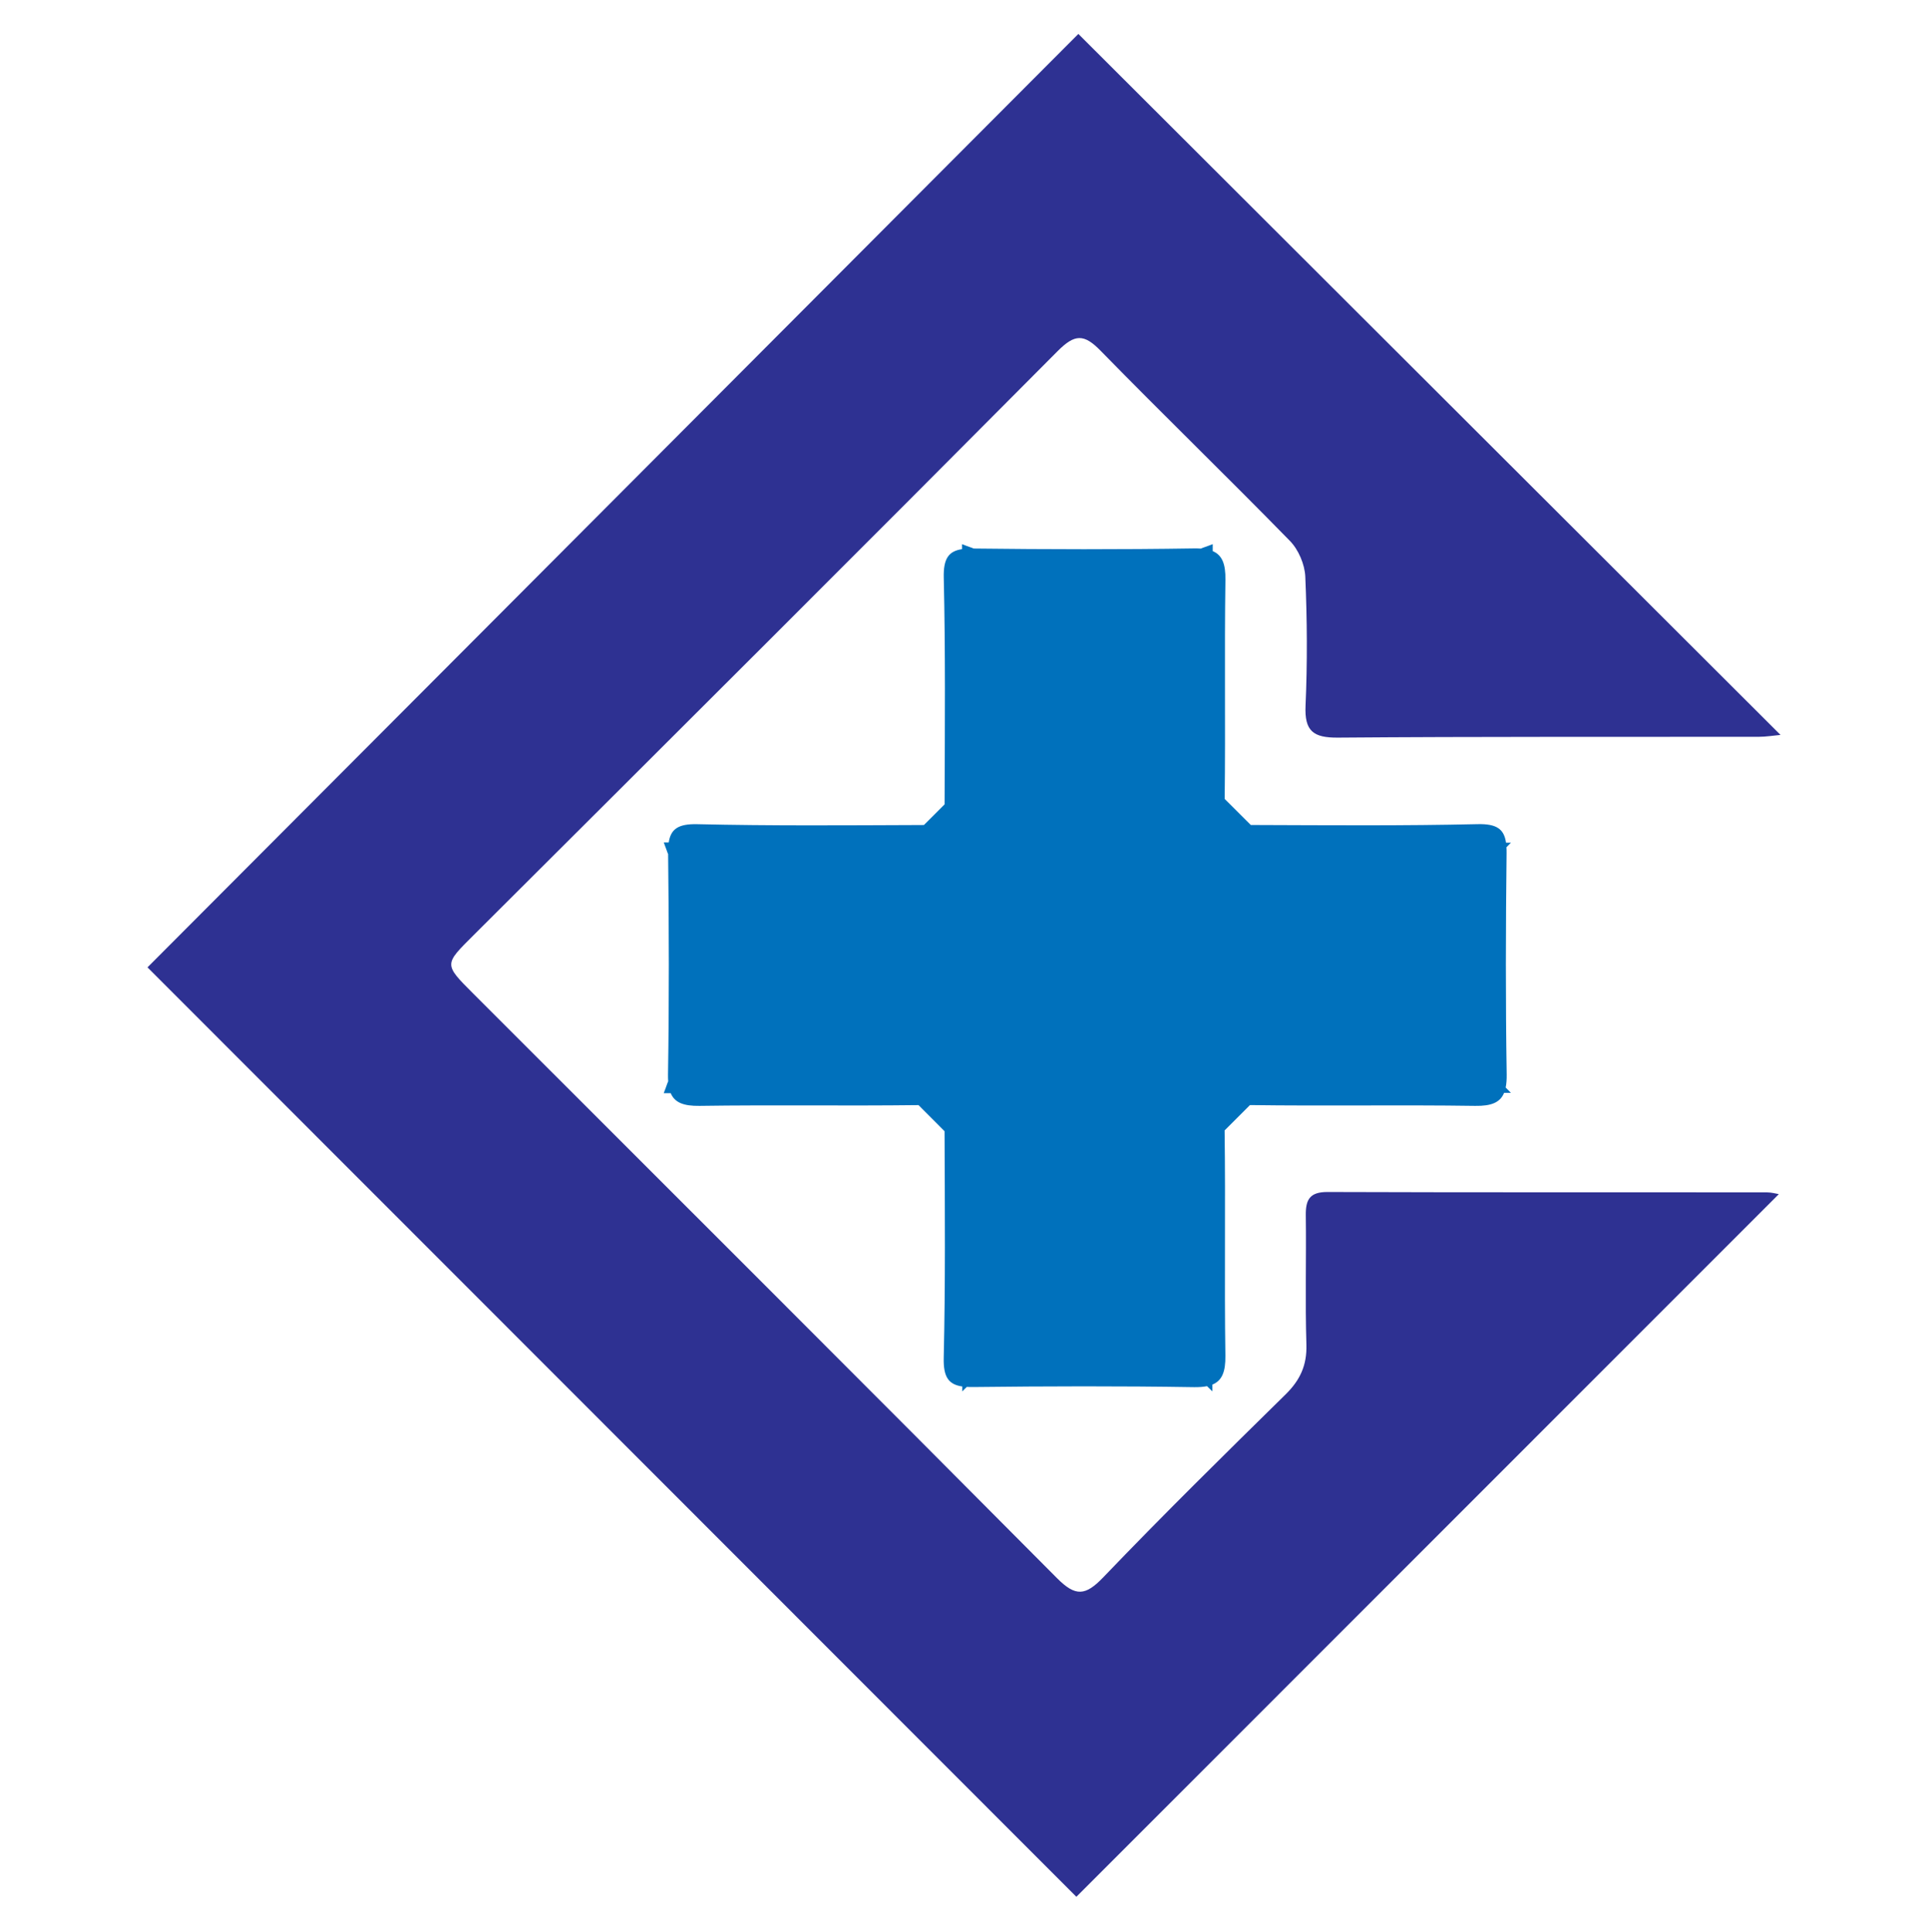
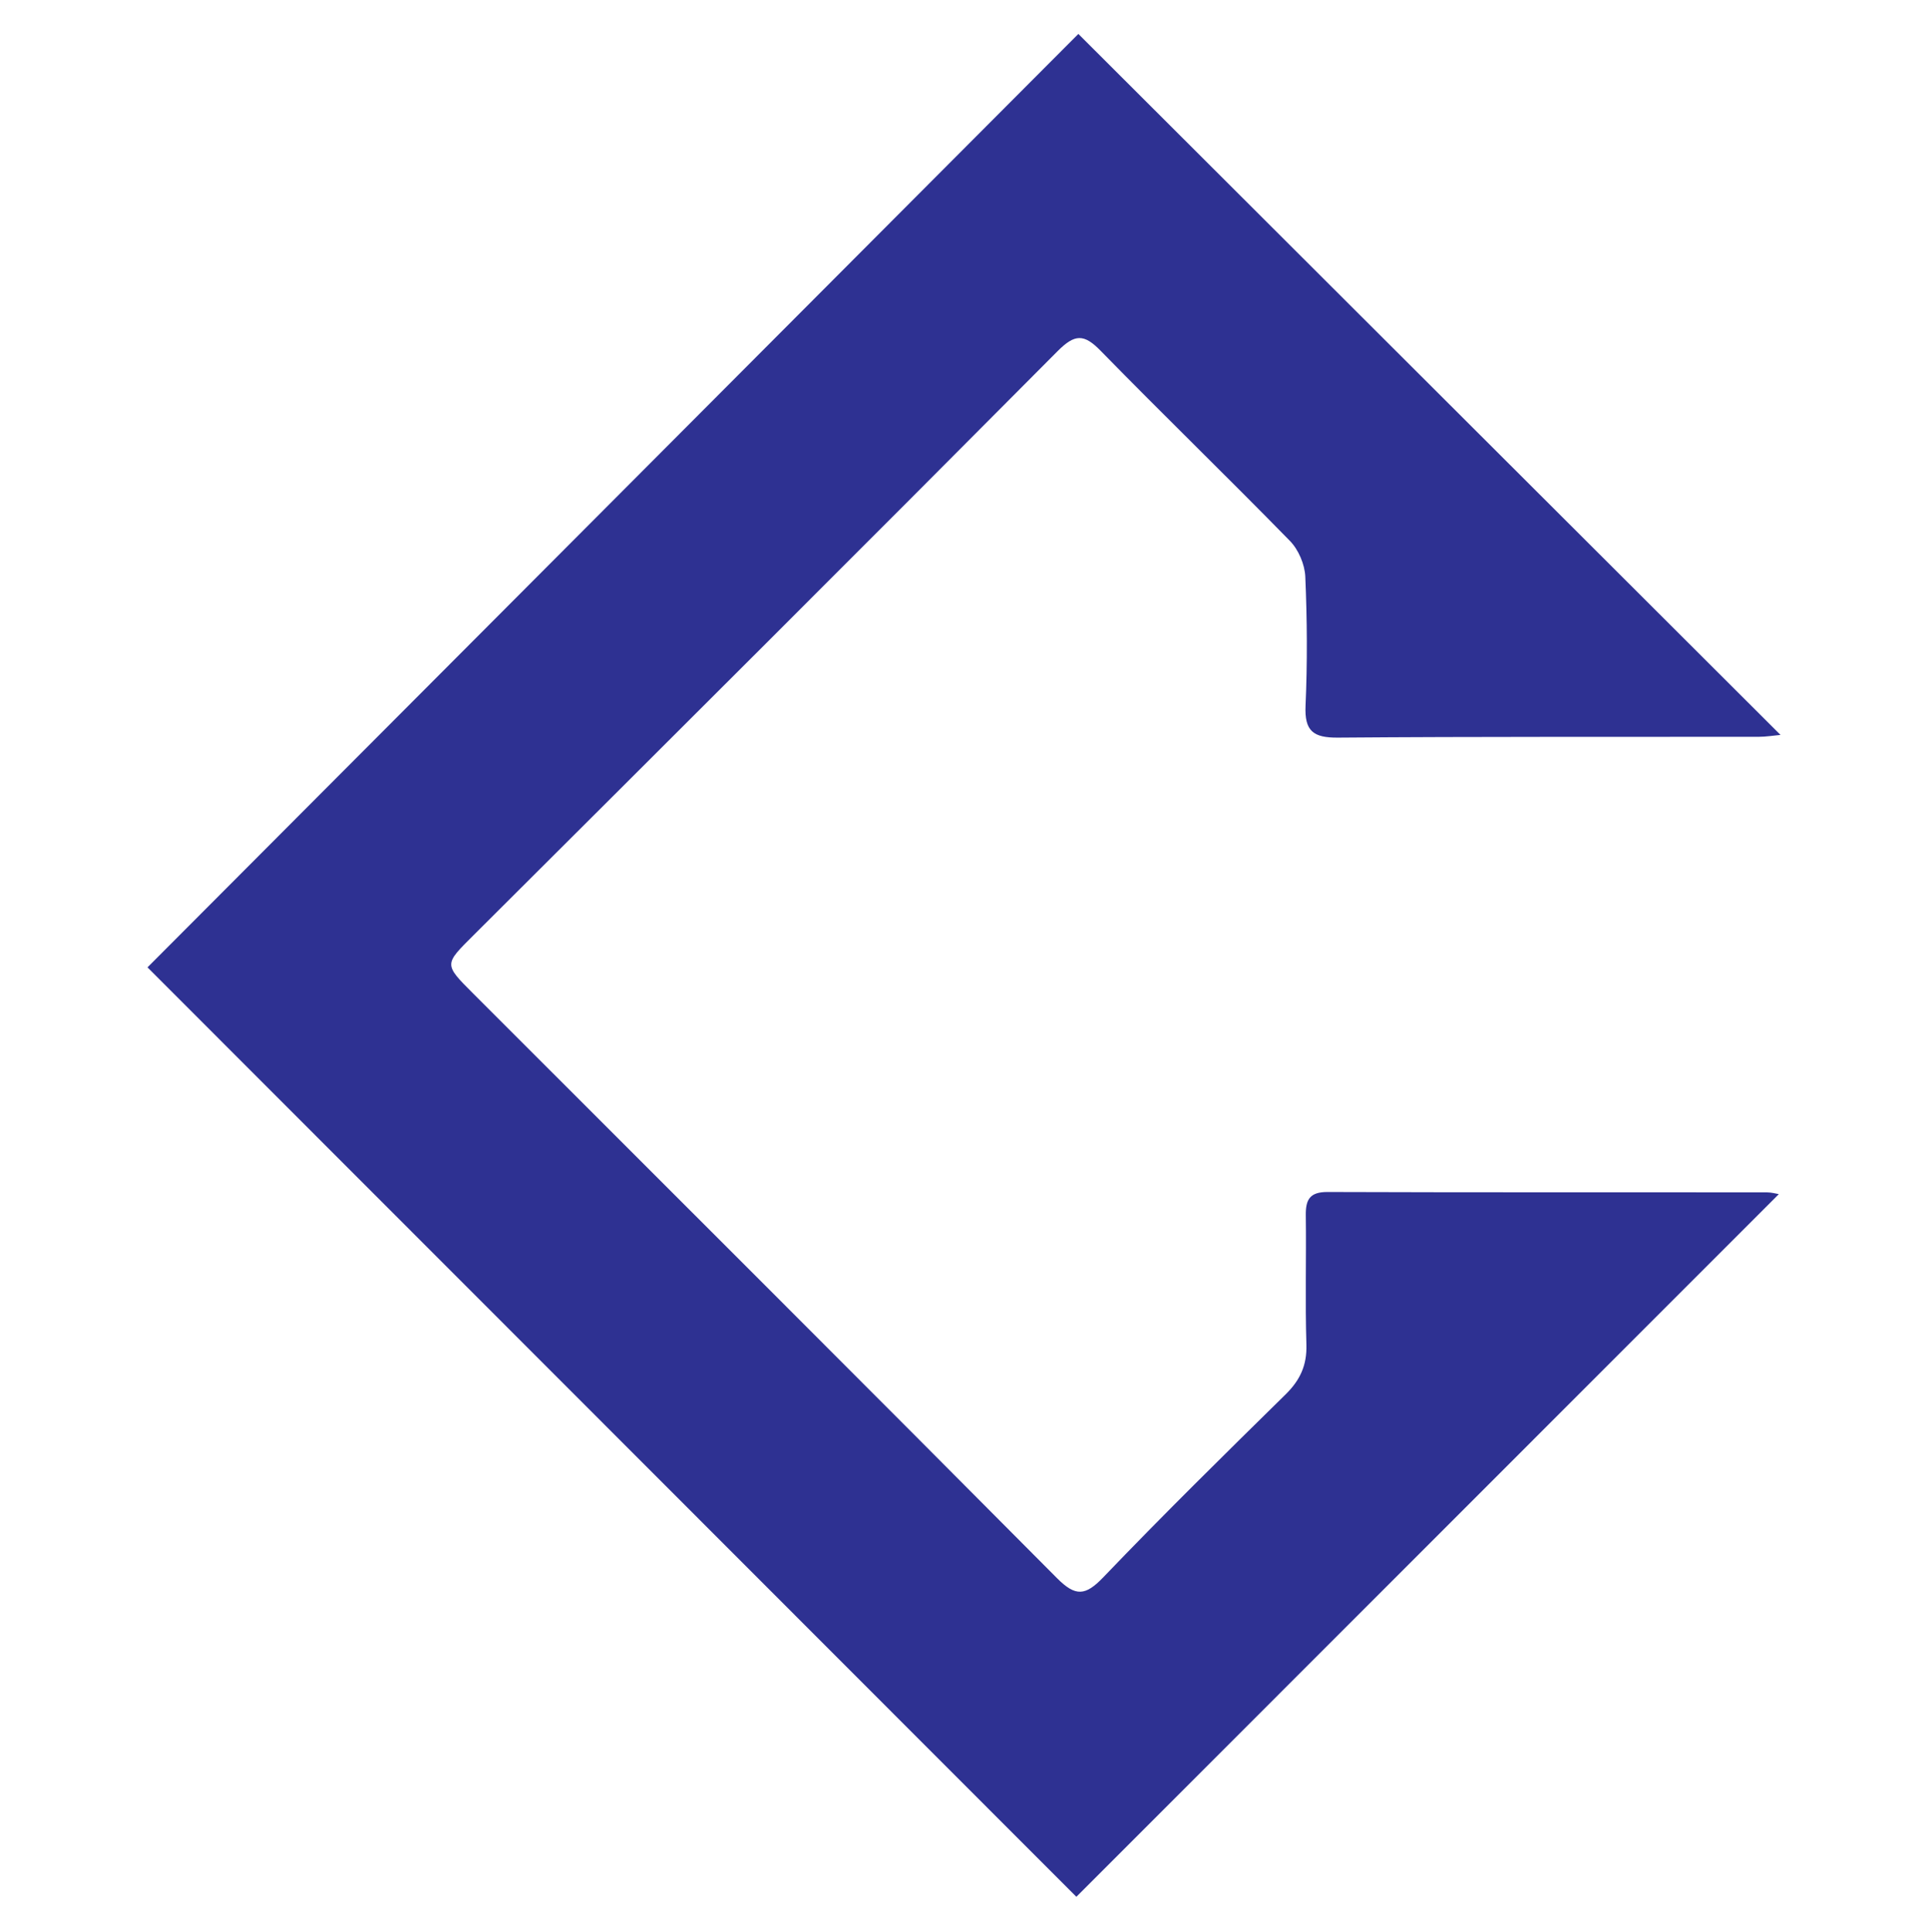
<svg xmlns="http://www.w3.org/2000/svg" width="540" height="541" viewBox="0 0 540 541" fill="none">
  <path d="M301.47 531.222C215.06 444.762 127.88 357.542 41.31 270.922C128.38 183.622 215.6 96.162 302.03 9.502C367.32 74.682 432.82 140.072 498.69 205.822C496.68 206.002 494.64 206.352 492.6 206.352C453.29 206.402 413.98 206.272 374.68 206.582C367.79 206.632 365.35 204.722 365.66 197.652C366.19 185.622 366.11 173.532 365.59 161.492C365.44 158.062 363.68 153.932 361.28 151.482C343.77 133.562 325.76 116.132 308.25 98.222C303.6 93.462 301.04 93.502 296.22 98.342C241.84 153.052 187.21 207.502 132.59 261.962C124.4 270.122 124.27 269.992 132.5 278.222C187.05 332.772 241.67 387.242 296.04 441.972C301.26 447.222 304.02 446.952 309.03 441.722C325.7 424.322 342.88 407.412 360.07 390.522C364.15 386.512 366.08 382.352 365.9 376.542C365.53 364.492 365.89 352.432 365.73 340.372C365.67 335.972 366.83 333.812 371.82 333.832C412.81 333.972 453.81 333.902 494.81 333.932C496.18 333.932 497.56 334.322 498.22 334.432C432.71 399.952 367.14 465.542 301.47 531.222Z" fill="#2E3192" />
-   <path d="M421.72 304.562C421.93 303.532 422.02 302.332 422 300.932C421.67 280.282 421.73 259.632 421.97 238.982C421.97 238.372 421.97 237.822 421.93 237.282C422.35 236.852 422.76 236.432 423.19 236.002C422.72 236.002 422.27 236.002 421.81 236.002C421.26 232.172 419.17 230.682 413.83 230.812C393.19 231.292 372.54 231.122 351.89 231.052C351.33 231.052 350.83 231.052 350.32 231.042C347.88 228.612 345.44 226.182 343.01 223.752C343.26 203.302 342.92 182.842 343.22 162.392C343.29 157.952 342.31 155.472 339.66 154.342C339.66 153.692 339.66 153.042 339.66 152.392C337.7 153.172 336.83 153.392 336.35 153.642C335.76 153.602 335.13 153.582 334.45 153.592C313.87 153.912 293.29 153.862 272.71 153.622C272.22 153.382 271.34 153.152 269.45 152.402C269.45 152.872 269.45 153.332 269.45 153.792C265.68 154.362 264.21 156.452 264.33 161.762C264.81 182.402 264.64 203.052 264.57 223.702C264.57 224.262 264.57 224.762 264.56 225.272C263.6 226.232 262.64 227.202 261.67 228.172C260.71 229.132 259.75 230.092 258.78 231.052C258.27 231.052 257.77 231.052 257.21 231.062C236.56 231.142 215.91 231.302 195.27 230.822C189.97 230.702 187.87 232.172 187.3 235.942C186.83 235.942 186.37 235.942 185.91 235.942C186.66 237.842 186.89 238.712 187.13 239.202C187.37 259.782 187.43 280.362 187.1 300.942C187.09 301.622 187.11 302.252 187.15 302.842C186.9 303.322 186.68 304.192 185.9 306.152C186.55 306.152 187.2 306.152 187.85 306.152C188.98 308.802 191.46 309.772 195.9 309.712C216.35 309.412 236.81 309.752 257.26 309.502C259.69 311.942 262.12 314.382 264.55 316.812C264.55 317.322 264.55 317.822 264.56 318.382C264.64 339.032 264.8 359.682 264.32 380.322C264.2 385.662 265.69 387.752 269.51 388.302C269.51 388.762 269.51 389.212 269.51 389.682C269.94 389.252 270.36 388.842 270.79 388.422C271.32 388.452 271.88 388.472 272.49 388.462C293.14 388.222 313.79 388.162 334.44 388.492C335.85 388.512 337.04 388.422 338.07 388.212C338.57 388.702 339.06 389.182 339.57 389.682C339.57 389.032 339.57 388.412 339.57 387.772C342.28 386.662 343.27 384.172 343.21 379.692C342.9 358.662 343.28 337.622 342.99 316.592C344.17 315.412 345.36 314.222 346.54 313.042C347.72 311.862 348.91 310.672 350.09 309.492C371.12 309.782 392.16 309.402 413.19 309.712C417.67 309.782 420.16 308.782 421.27 306.072C421.91 306.072 422.54 306.072 423.18 306.072C422.68 305.562 422.2 305.072 421.71 304.572L421.72 304.562Z" fill="#0071BC" />
</svg>